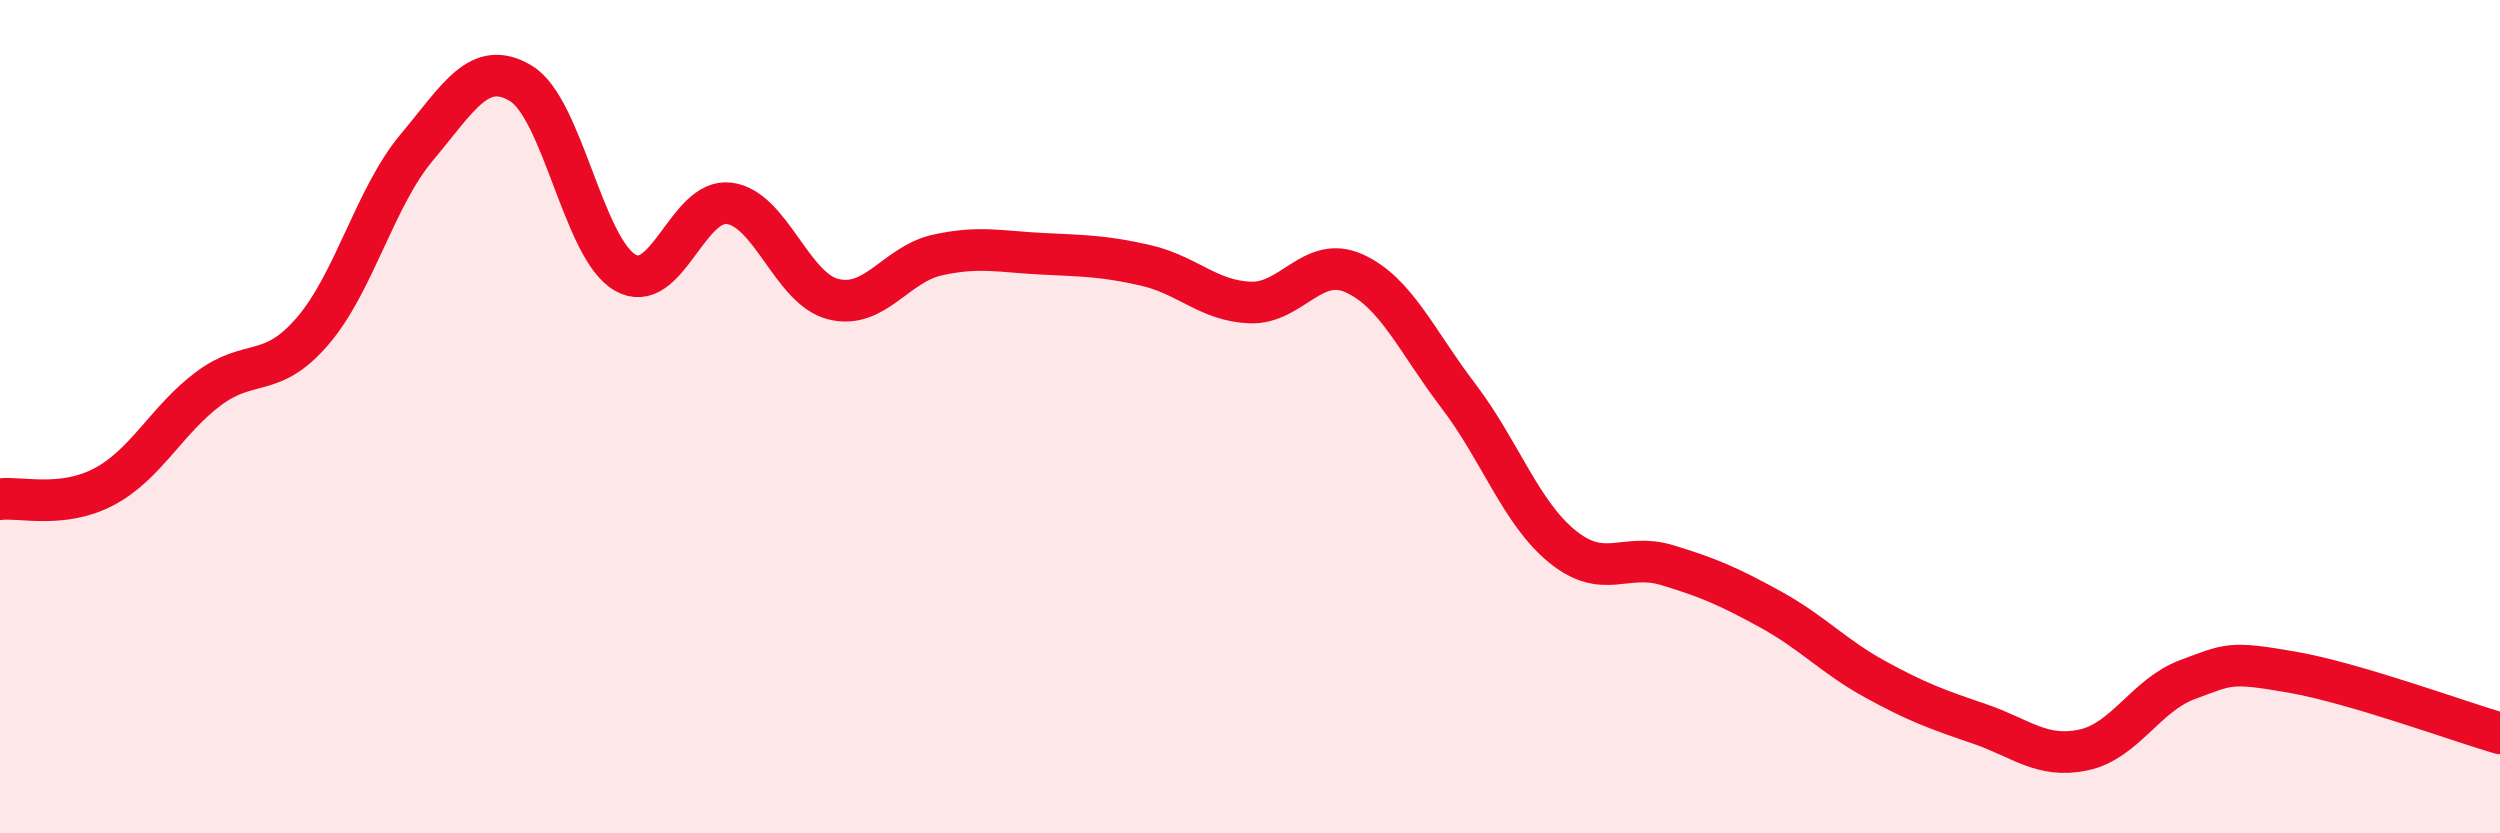
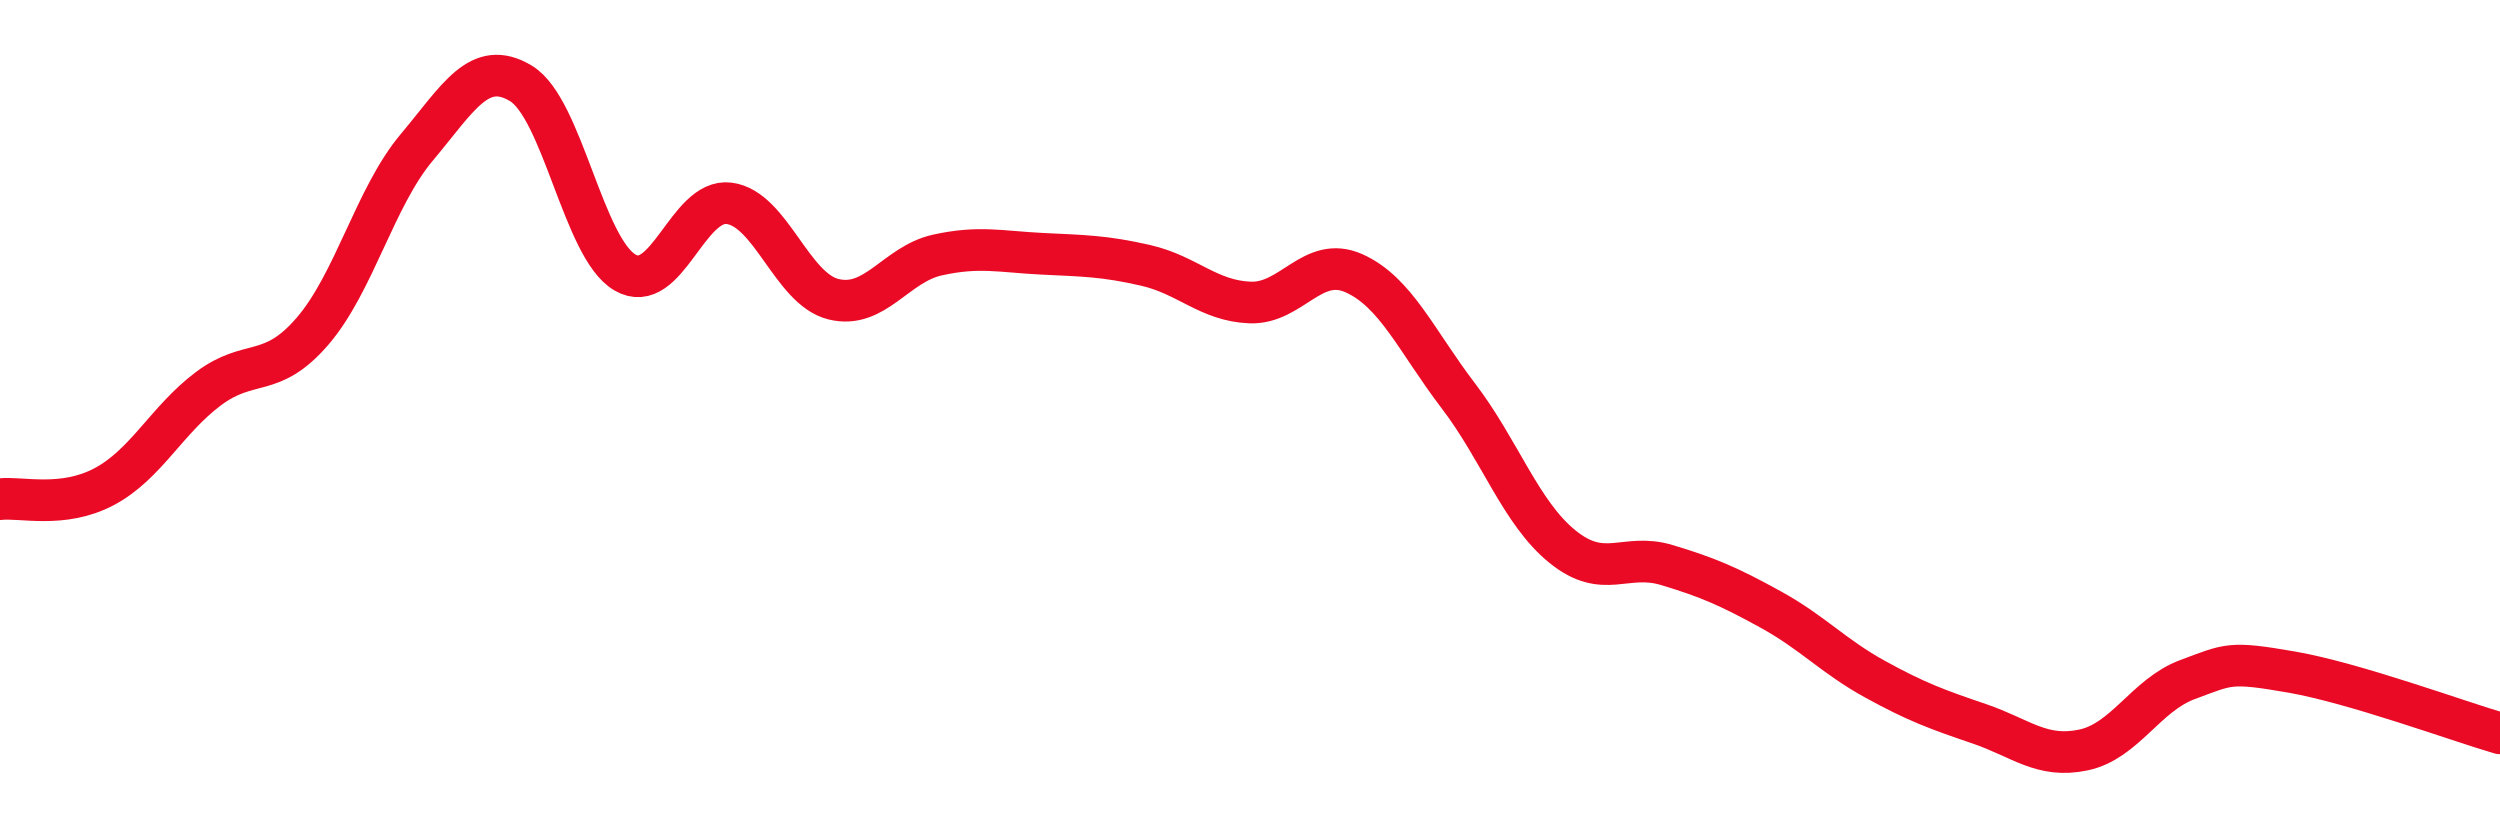
<svg xmlns="http://www.w3.org/2000/svg" width="60" height="20" viewBox="0 0 60 20">
-   <path d="M 0,11.98 C 0.5,11.92 1.5,12.21 2.5,11.68 C 3.5,11.15 4,10.08 5,9.33 C 6,8.58 6.5,9.11 7.5,7.95 C 8.5,6.79 9,4.73 10,3.54 C 11,2.35 11.5,1.4 12.5,2 C 13.5,2.6 14,5.96 15,6.54 C 16,7.12 16.5,4.75 17.5,4.88 C 18.5,5.01 19,6.93 20,7.18 C 21,7.43 21.5,6.34 22.5,6.12 C 23.5,5.9 24,6.04 25,6.09 C 26,6.14 26.5,6.14 27.5,6.37 C 28.5,6.6 29,7.22 30,7.26 C 31,7.3 31.5,6.11 32.5,6.56 C 33.5,7.01 34,8.19 35,9.5 C 36,10.81 36.5,12.31 37.5,13.12 C 38.5,13.93 39,13.26 40,13.56 C 41,13.86 41.5,14.08 42.5,14.63 C 43.5,15.18 44,15.75 45,16.3 C 46,16.85 46.5,17.03 47.5,17.37 C 48.5,17.71 49,18.21 50,18 C 51,17.79 51.5,16.68 52.5,16.31 C 53.5,15.94 53.5,15.87 55,16.13 C 56.5,16.39 59,17.31 60,17.6L60 20L0 20Z" fill="#EB0A25" opacity="0.1" stroke-linecap="round" stroke-linejoin="round" />
  <path d="M 0,11.98 C 0.5,11.92 1.5,12.21 2.5,11.68 C 3.5,11.15 4,10.08 5,9.33 C 6,8.58 6.5,9.11 7.5,7.95 C 8.5,6.79 9,4.73 10,3.54 C 11,2.35 11.5,1.4 12.5,2 C 13.5,2.6 14,5.96 15,6.54 C 16,7.12 16.5,4.75 17.5,4.88 C 18.5,5.01 19,6.93 20,7.18 C 21,7.43 21.5,6.34 22.5,6.12 C 23.5,5.9 24,6.04 25,6.09 C 26,6.14 26.5,6.14 27.5,6.37 C 28.5,6.6 29,7.22 30,7.26 C 31,7.3 31.5,6.11 32.5,6.56 C 33.5,7.01 34,8.19 35,9.5 C 36,10.81 36.5,12.31 37.5,13.12 C 38.5,13.93 39,13.26 40,13.56 C 41,13.86 41.5,14.08 42.5,14.63 C 43.5,15.18 44,15.75 45,16.3 C 46,16.85 46.5,17.03 47.5,17.37 C 48.5,17.71 49,18.21 50,18 C 51,17.79 51.5,16.68 52.5,16.31 C 53.5,15.94 53.5,15.87 55,16.13 C 56.5,16.39 59,17.31 60,17.6" stroke="#EB0A25" stroke-width="1" fill="none" stroke-linecap="round" stroke-linejoin="round" />
</svg>